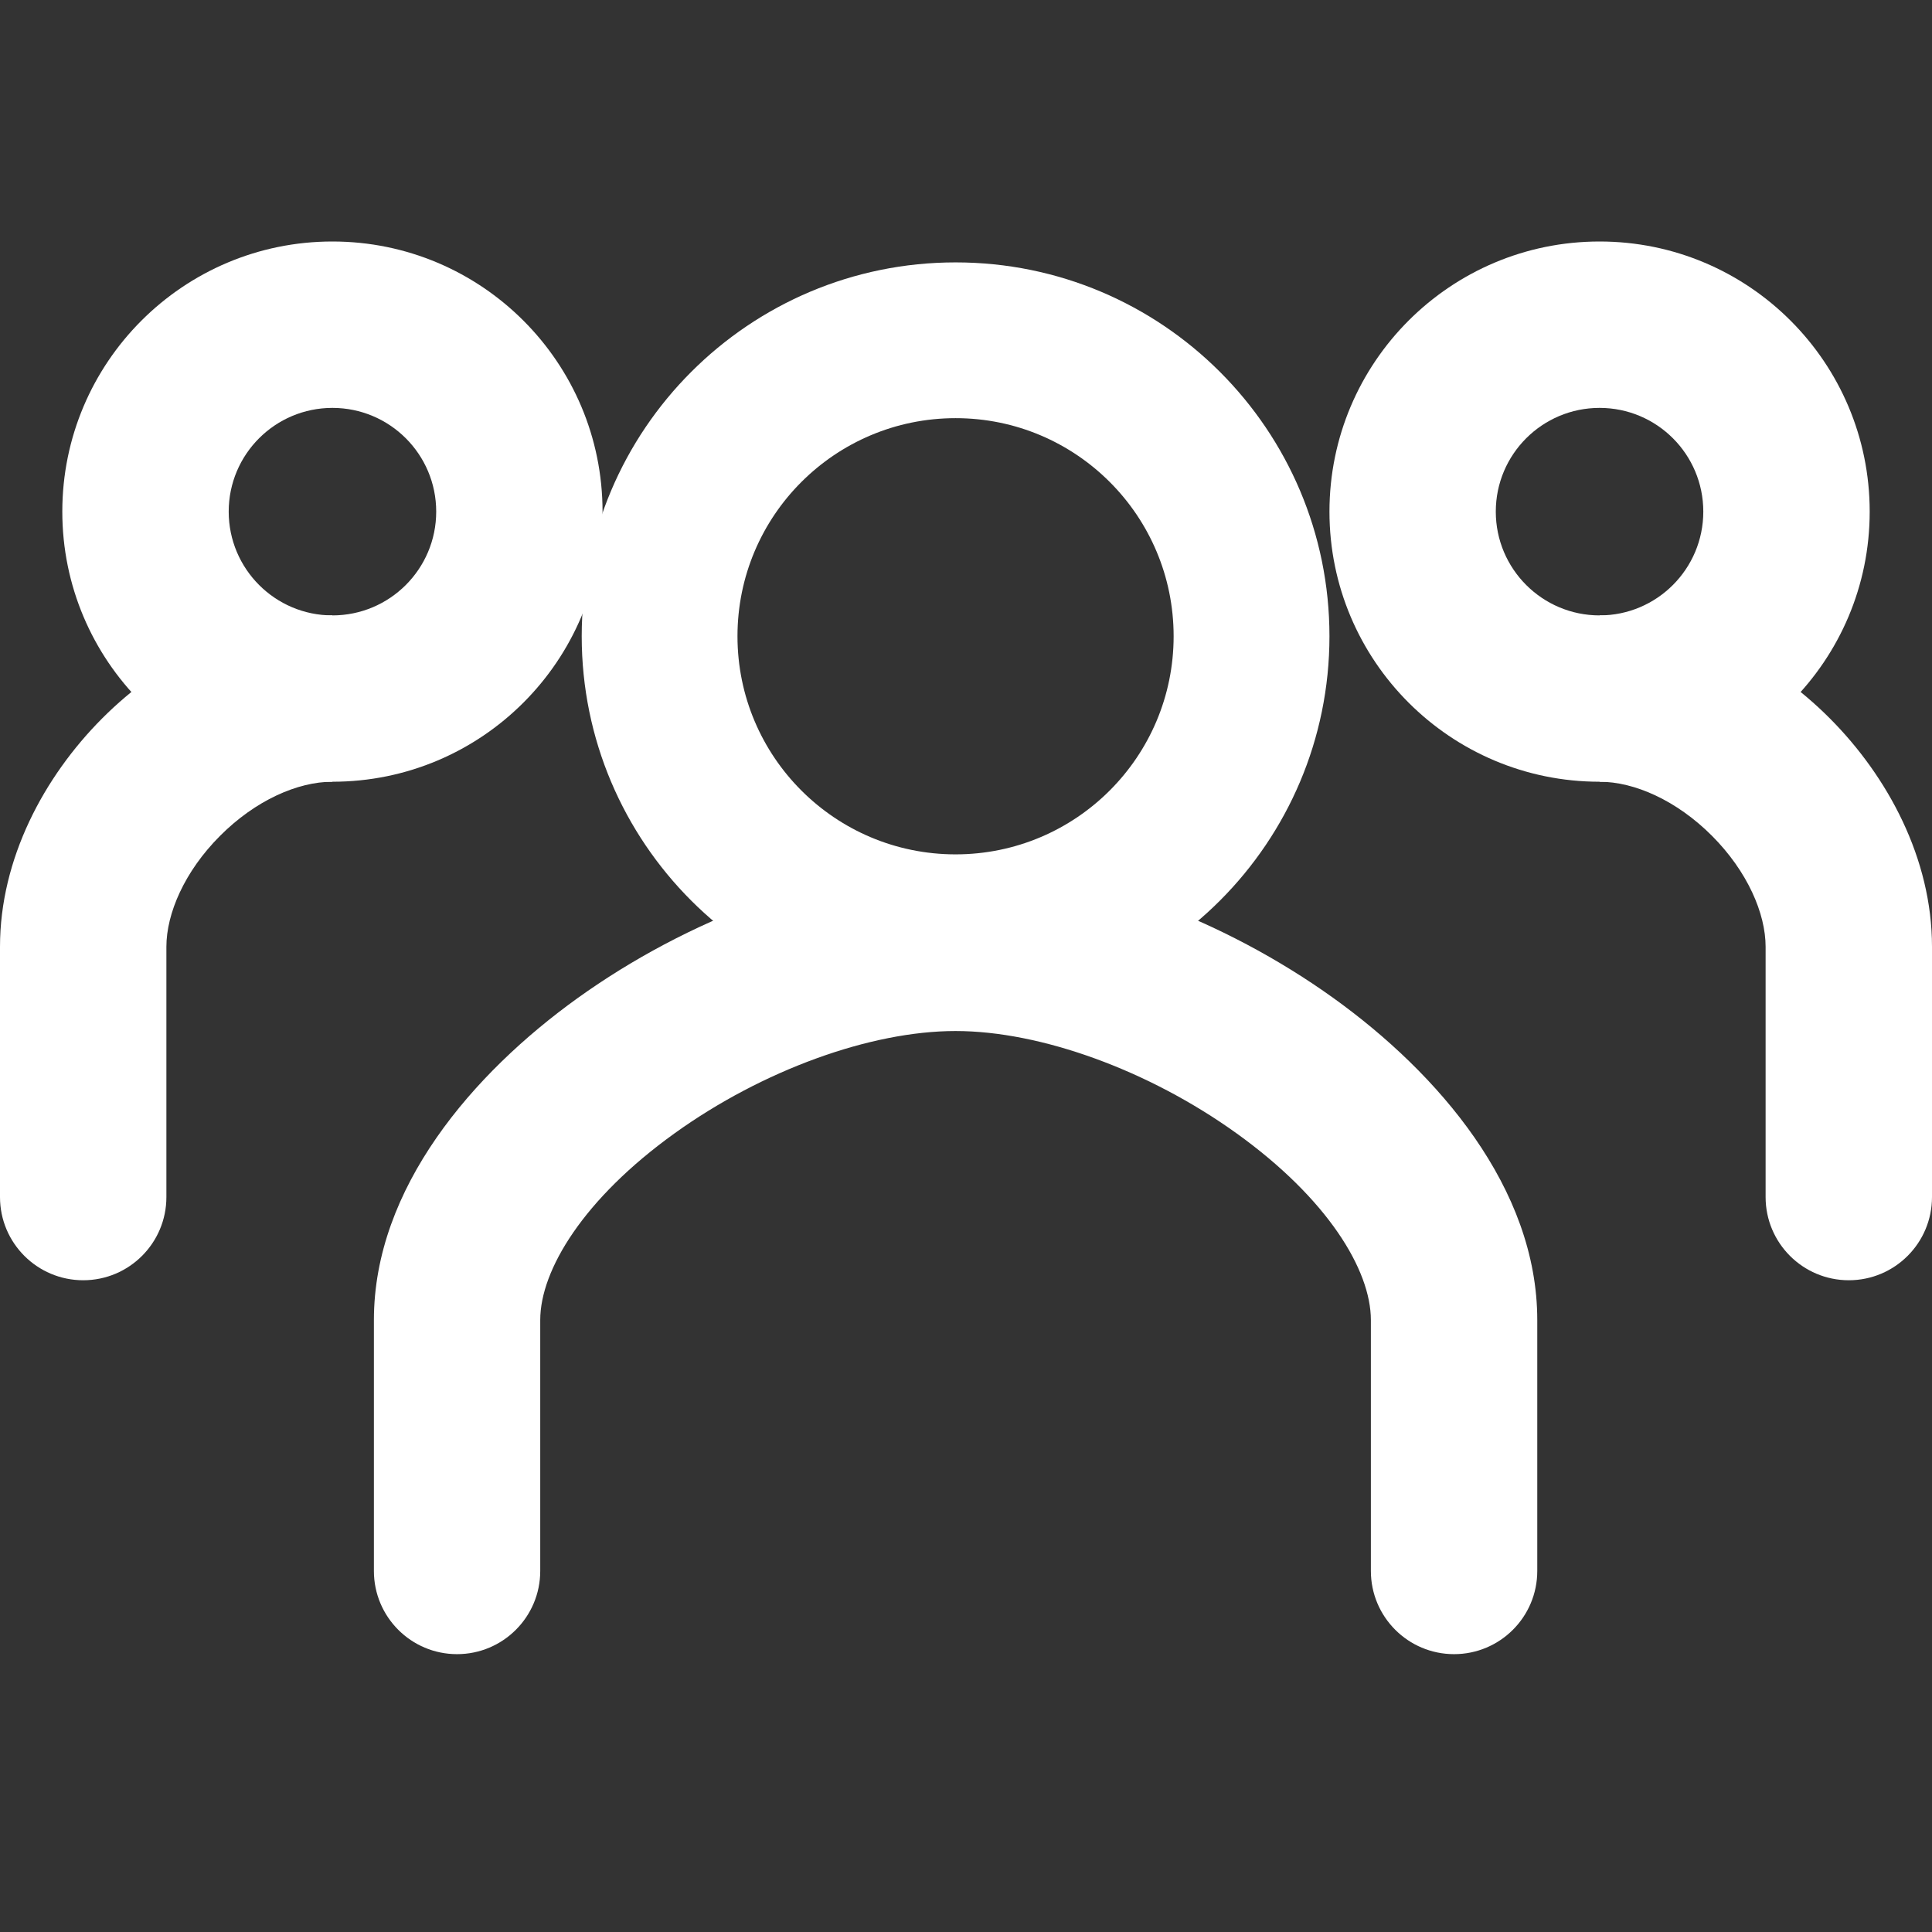
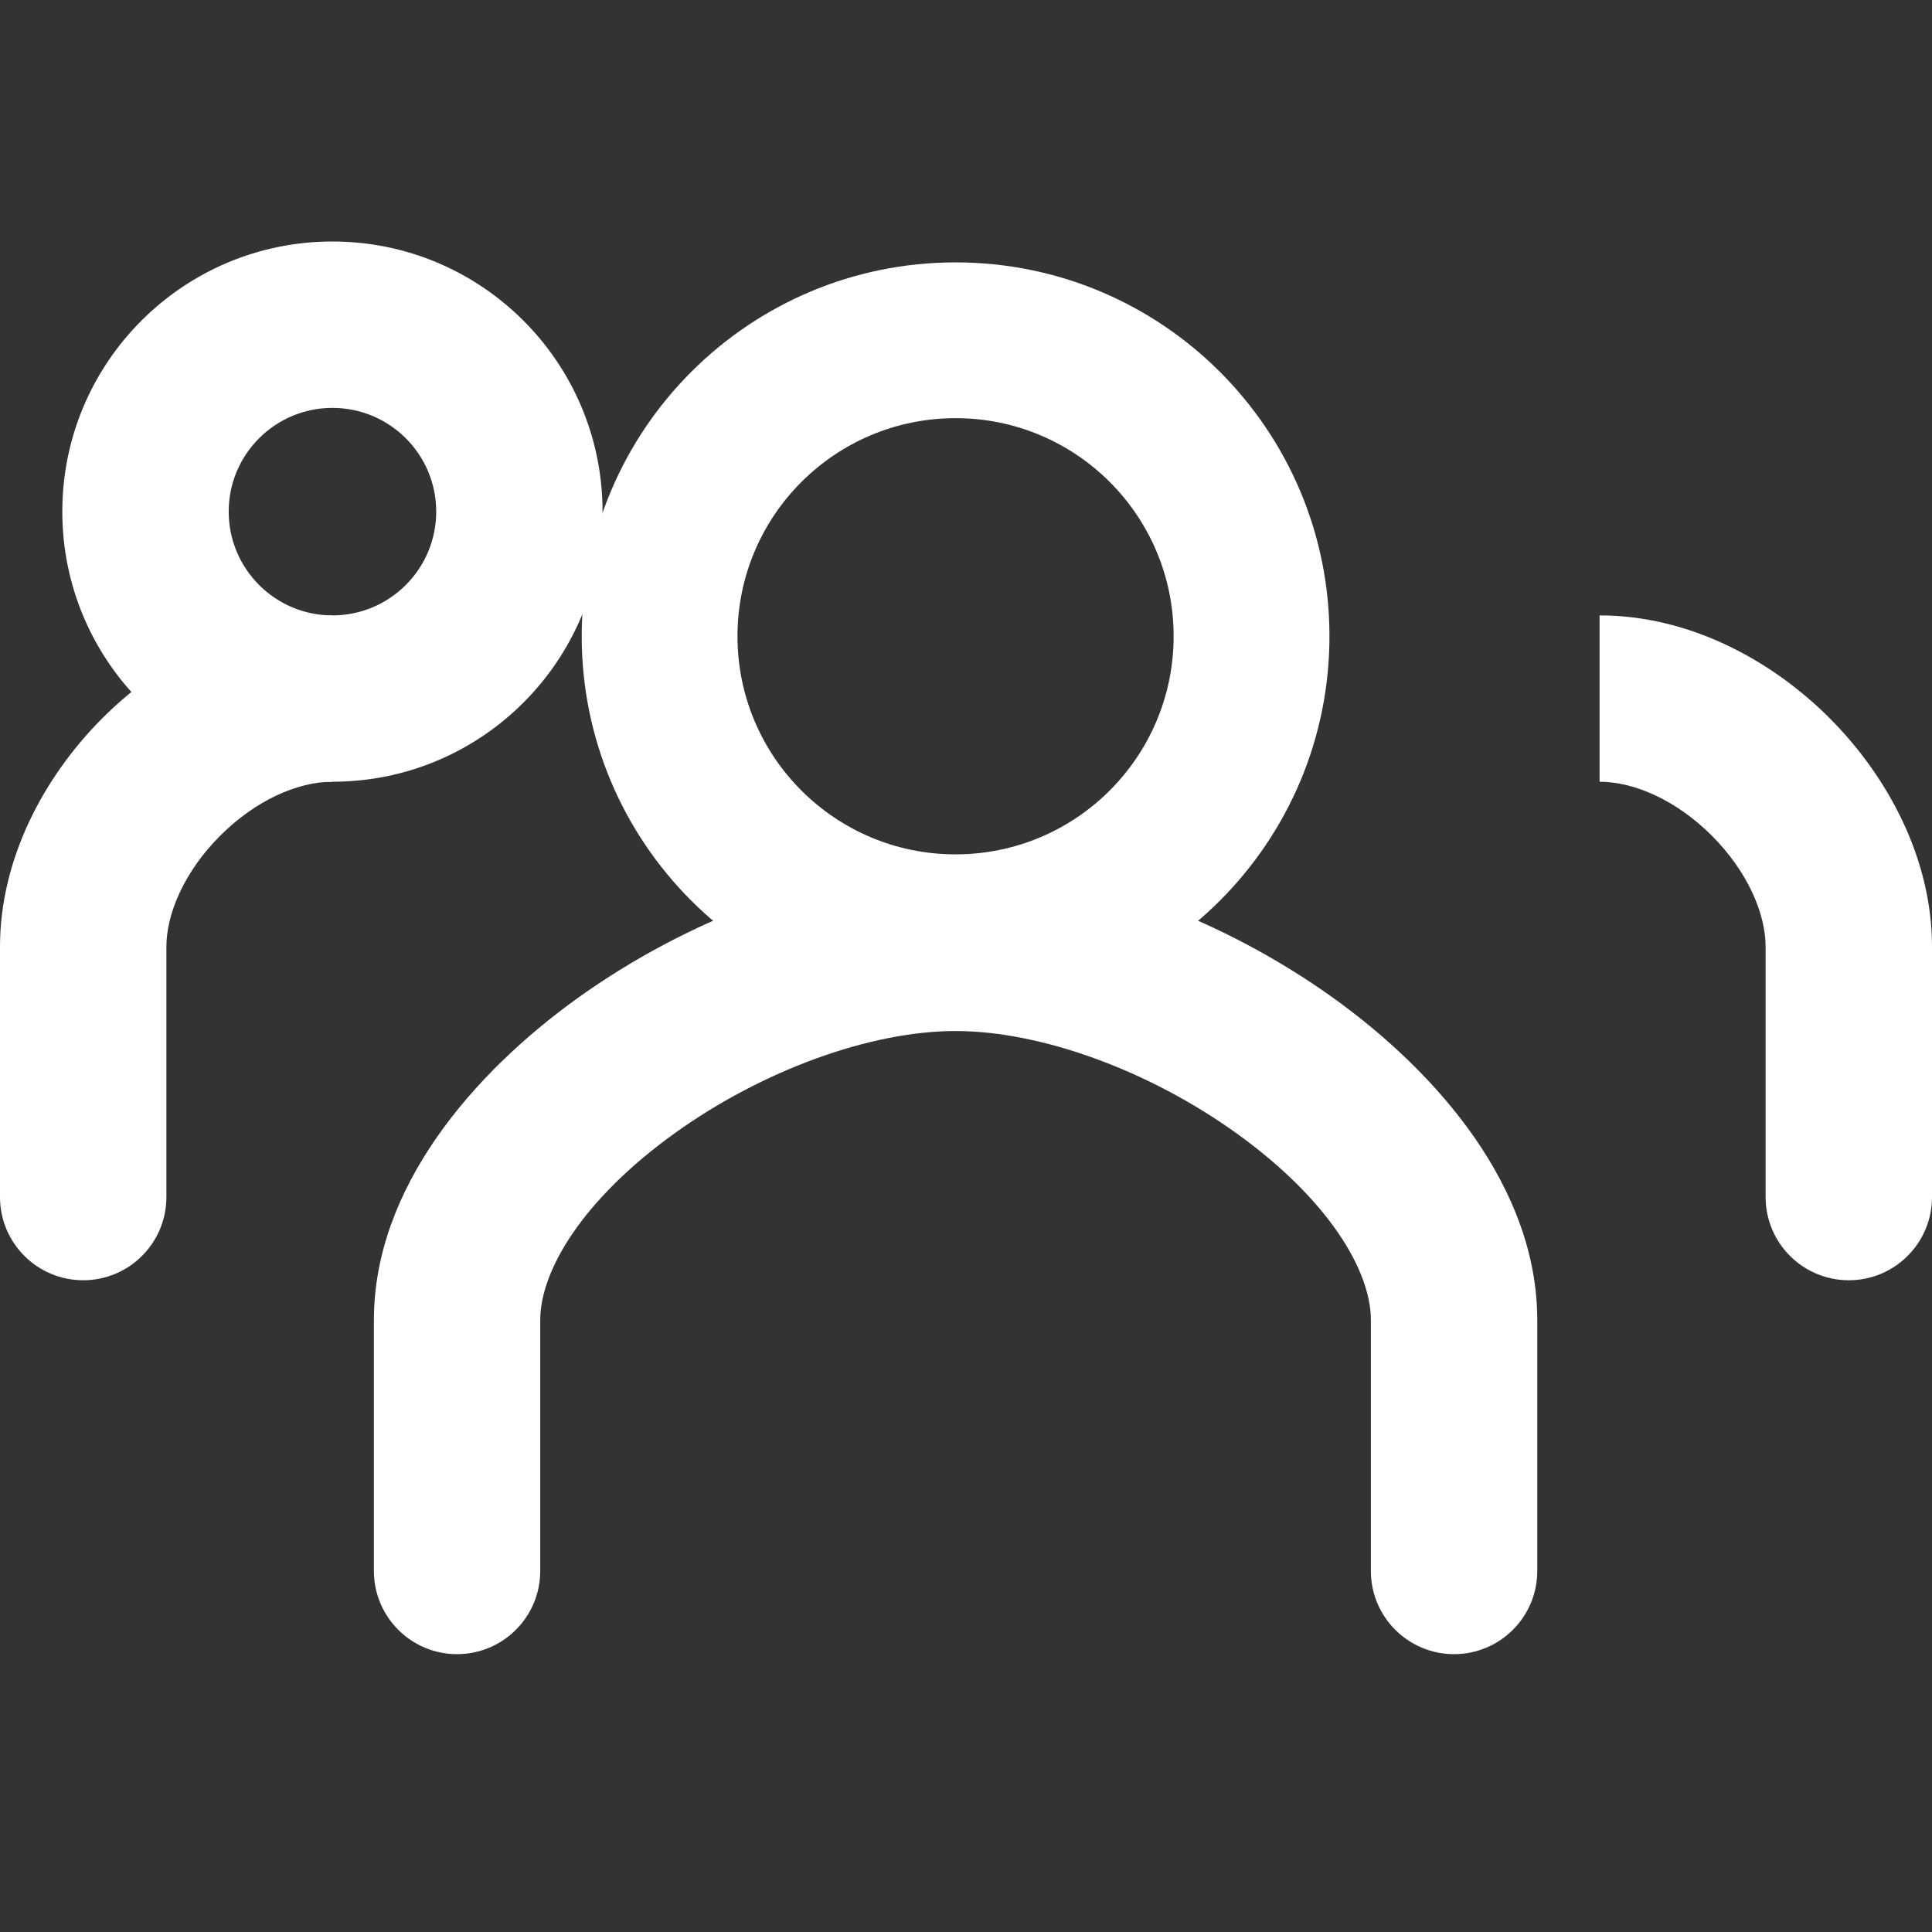
<svg xmlns="http://www.w3.org/2000/svg" width="32" height="32" viewBox="0 0 32 32" fill="none">
  <rect x="0" y="0" width="32" height="32" fill="#333333" stroke="none" />
-   <path fill-rule="evenodd" clip-rule="evenodd" d="M3.644 13.845C3.056 14.434 2.756 15.13 2.756 15.681V19.827C2.756 20.588 2.139 21.205 1.378 21.205C0.617 21.205 0 20.588 0 19.827V15.681C0 14.221 0.732 12.862 1.692 11.899C2.655 10.934 4.019 10.193 5.506 10.193V12.948C4.929 12.948 4.23 13.257 3.644 13.845Z" fill="white" />
+   <path fill-rule="evenodd" clip-rule="evenodd" d="M3.644 13.845C3.056 14.434 2.756 15.13 2.756 15.681V19.827C2.756 20.588 2.139 21.205 1.378 21.205C0.617 21.205 0 20.588 0 19.827V15.681C0 14.221 0.732 12.862 1.692 11.899C2.655 10.934 4.019 10.193 5.506 10.193V12.948C4.929 12.948 4.23 13.257 3.644 13.845" fill="white" />
  <path fill-rule="evenodd" clip-rule="evenodd" d="M1.032 8.474C1.032 6.004 3.035 4 5.506 4C7.976 4 9.98 6.003 9.98 8.474C9.98 10.945 7.977 12.948 5.506 12.948C3.035 12.948 1.032 10.944 1.032 8.474ZM5.506 6.756C4.557 6.756 3.788 7.525 3.788 8.474C3.788 9.423 4.558 10.193 5.506 10.193C6.455 10.193 7.225 9.423 7.225 8.474M5.506 6.756C6.455 6.756 7.225 7.525 7.225 8.474L5.506 6.756Z" fill="white" />
  <path fill-rule="evenodd" clip-rule="evenodd" d="M28.356 13.844C28.944 14.434 29.244 15.13 29.244 15.681V19.827C29.244 20.588 29.861 21.205 30.622 21.205C31.383 21.205 32 20.588 32 19.827V15.681C32 14.221 31.268 12.862 30.308 11.899C29.346 10.934 27.981 10.193 26.494 10.193V12.948C27.071 12.948 27.77 13.257 28.356 13.844Z" fill="white" />
-   <path fill-rule="evenodd" clip-rule="evenodd" d="M30.968 8.474C30.968 6.004 28.965 4 26.494 4C24.023 4 22.02 6.003 22.02 8.474C22.02 10.945 24.023 12.948 26.494 12.948C28.965 12.948 30.968 10.944 30.968 8.474ZM26.494 6.756C27.443 6.756 28.212 7.525 28.212 8.474C28.212 9.423 27.442 10.193 26.494 10.193C25.545 10.193 24.775 9.423 24.775 8.474M26.494 6.756C25.545 6.756 24.775 7.525 24.775 8.474L26.494 6.756Z" fill="white" />
  <path fill-rule="evenodd" clip-rule="evenodd" d="M11.175 18.77C9.667 19.853 8.948 21.035 8.948 21.864V26.02C8.948 26.781 8.331 27.398 7.57 27.398C6.809 27.398 6.193 26.781 6.193 26.02V21.864C6.193 19.677 7.833 17.777 9.568 16.531C11.361 15.244 13.701 14.321 15.827 14.321C17.954 14.321 20.293 15.244 22.086 16.531C23.821 17.777 25.462 19.677 25.462 21.864V26.02C25.462 26.781 24.845 27.398 24.084 27.398C23.323 27.398 22.706 26.781 22.706 26.02V21.864C22.706 21.035 21.988 19.853 20.479 18.77C19.028 17.728 17.239 17.077 15.827 17.077C14.415 17.077 12.626 17.728 11.175 18.77Z" fill="white" />
  <path fill-rule="evenodd" clip-rule="evenodd" d="M15.828 4.346C12.408 4.346 9.635 7.118 9.635 10.538C9.635 13.958 12.408 16.731 15.828 16.731C19.248 16.731 22.02 13.957 22.02 10.538C22.02 7.119 19.248 4.346 15.828 4.346ZM15.828 6.926C17.823 6.926 19.439 8.543 19.439 10.538C19.439 12.533 17.823 14.15 15.828 14.151C13.832 14.151 12.215 12.534 12.215 10.538C12.215 8.543 13.832 6.926 15.828 6.926Z" fill="white" />
</svg>